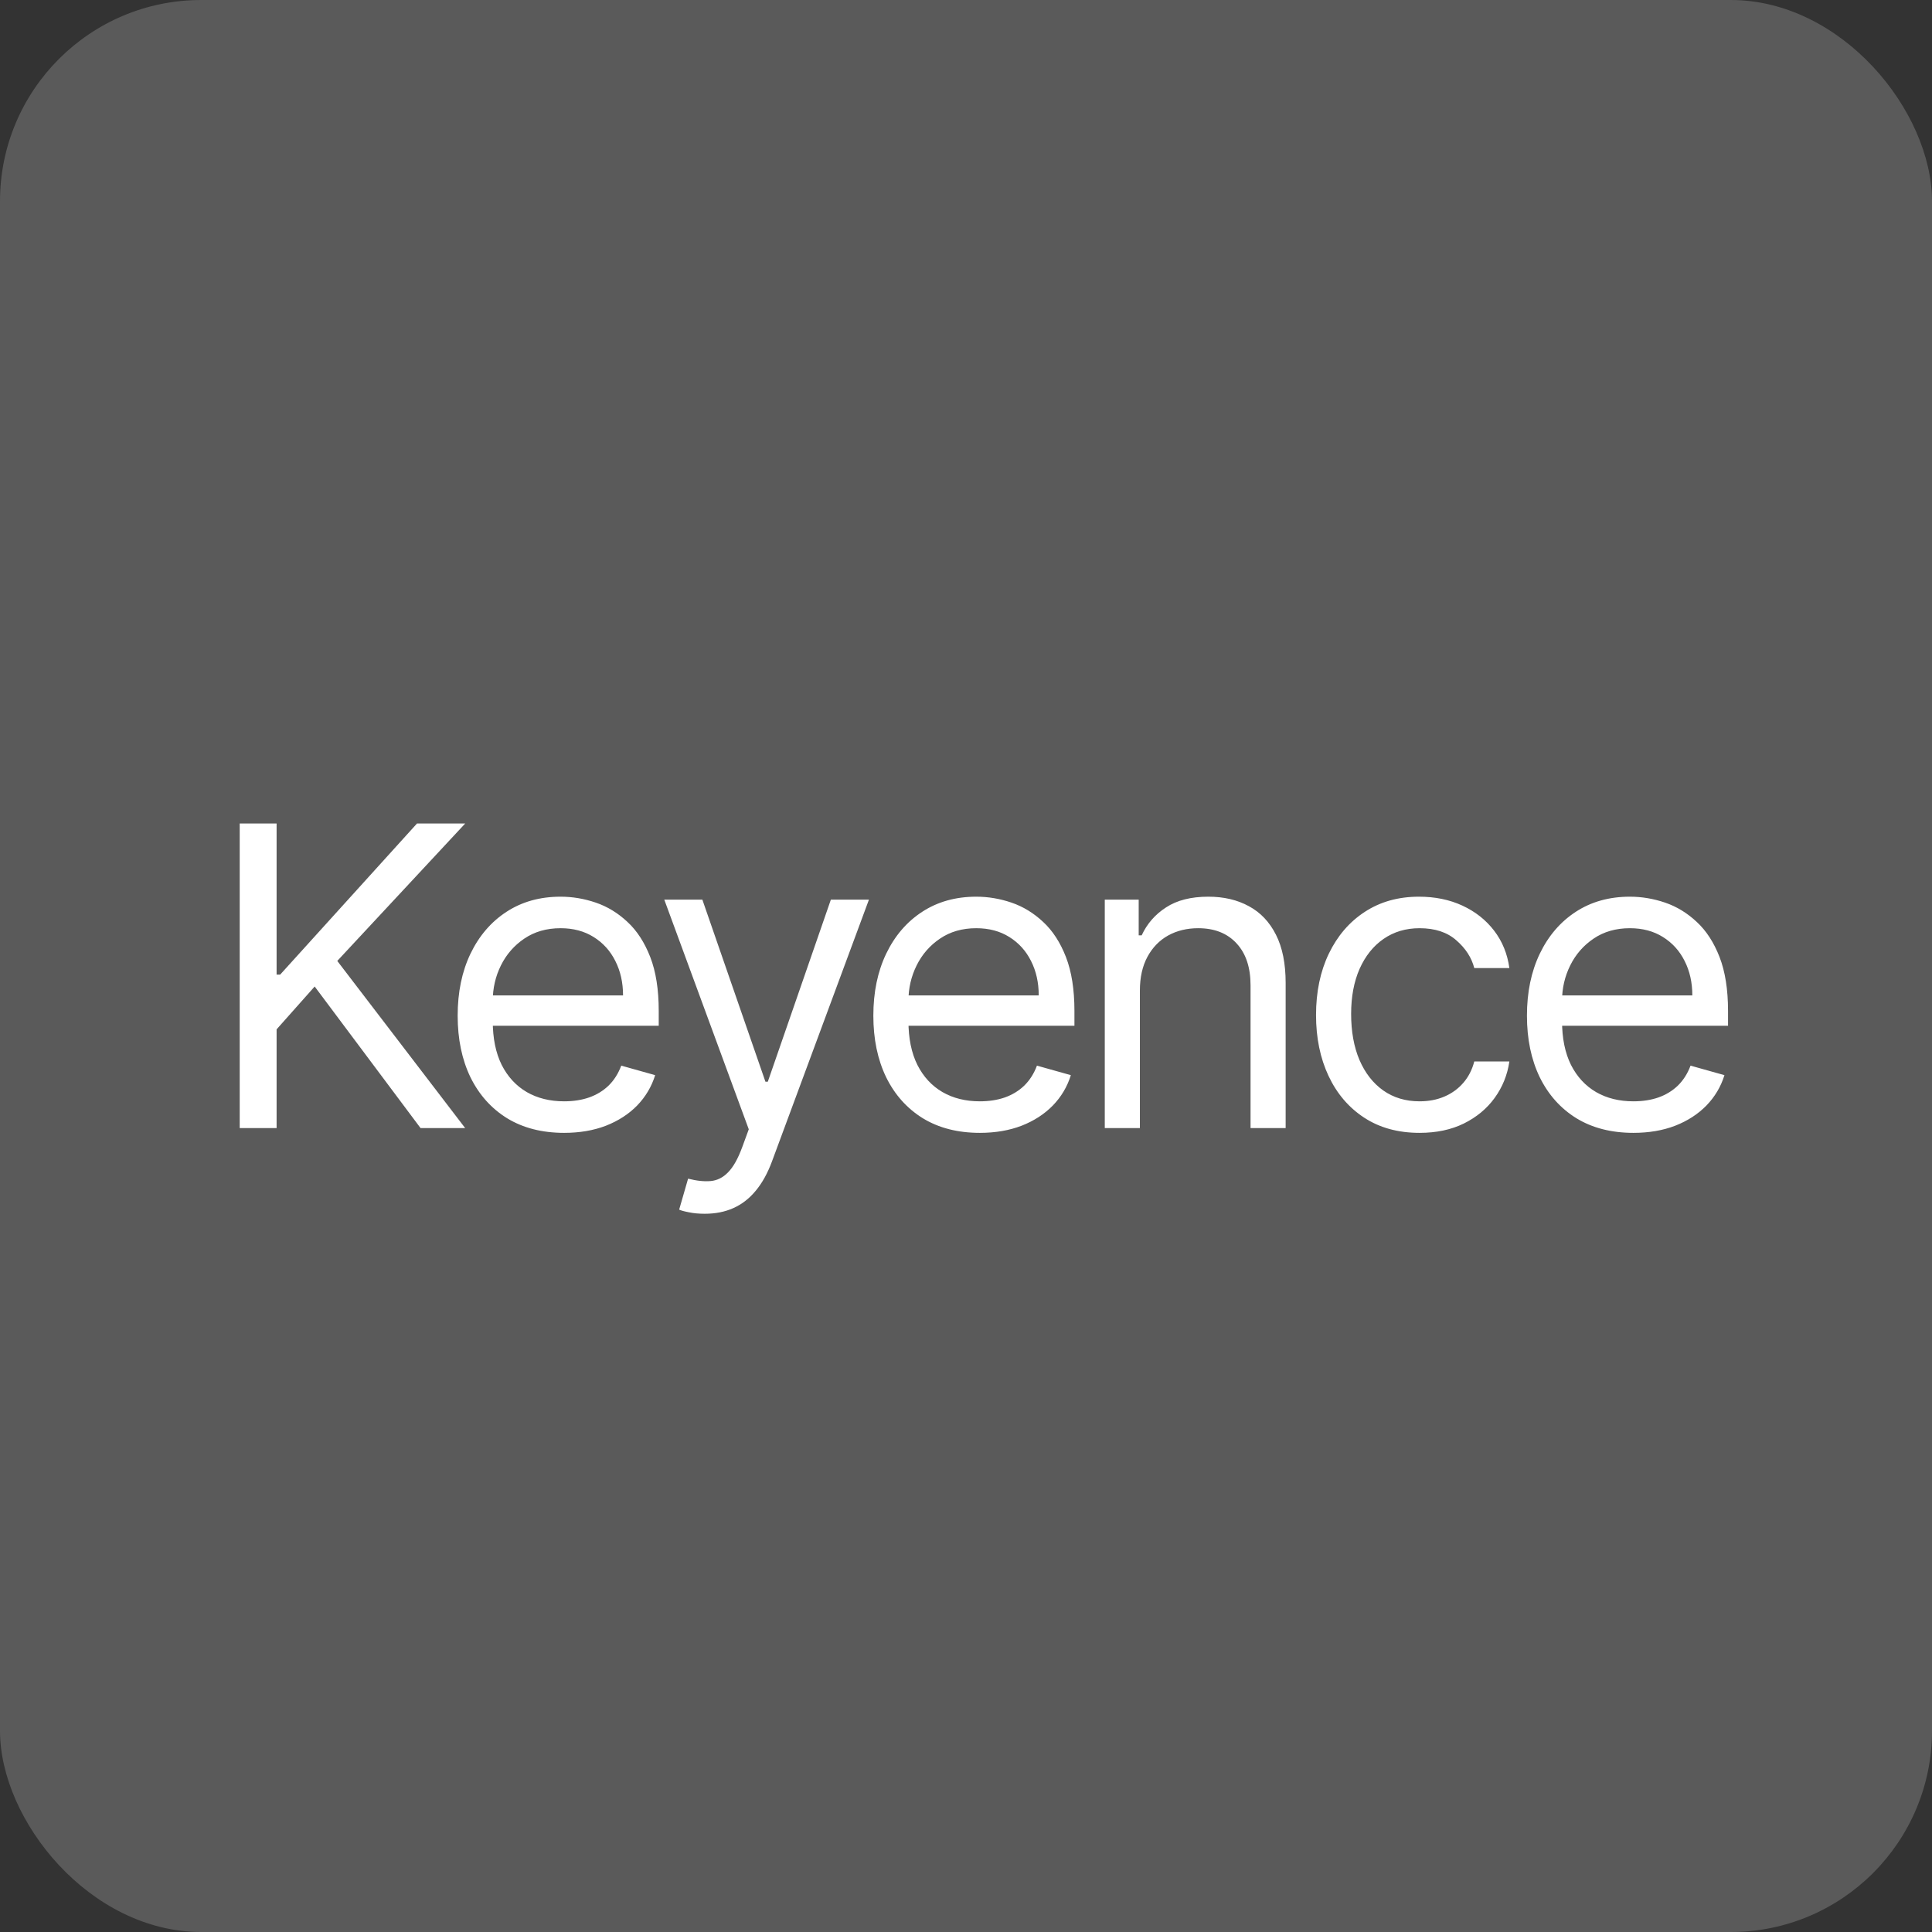
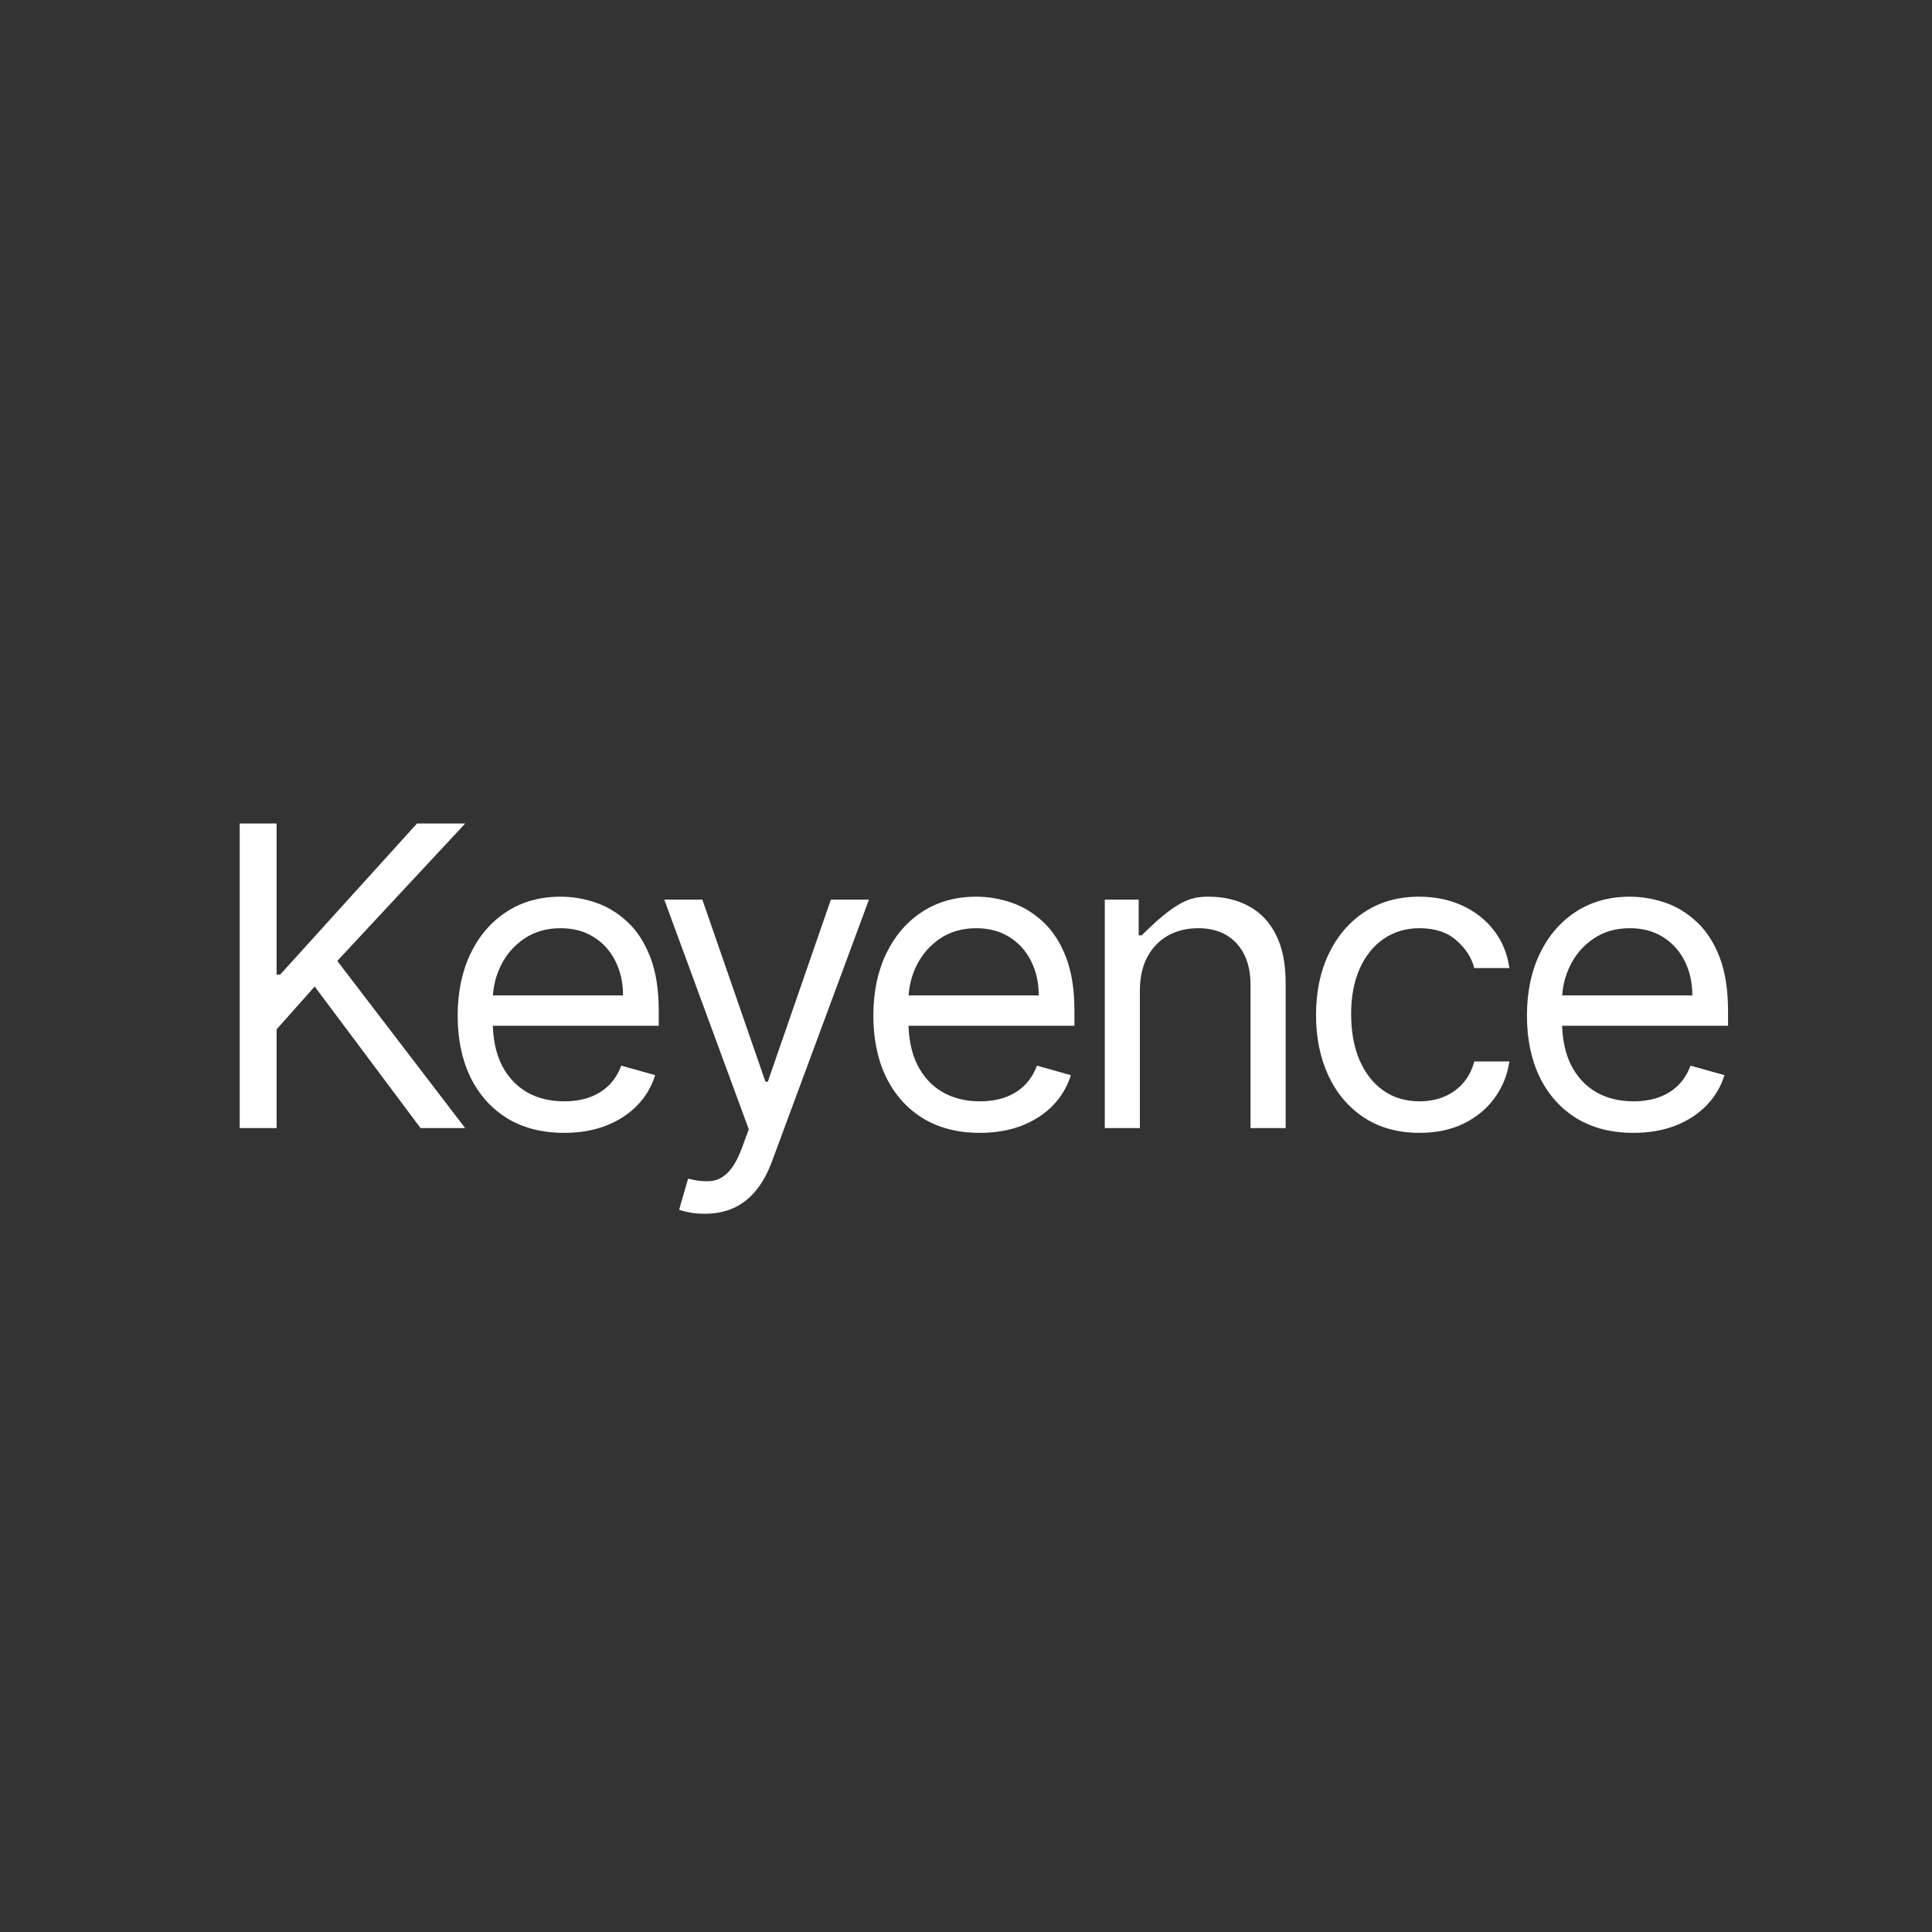
<svg xmlns="http://www.w3.org/2000/svg" width="96" height="96" viewBox="0 0 96 96" fill="none">
  <rect x="0" y="0" width="96" height="96" fill="#333333" stroke="none" />
-   <rect width="96" height="96" rx="10" fill="#5A5A5A" />
-   <path d="M11.911 56.055V40.92H13.744V48.428H13.921L20.72 40.92H23.115L16.759 47.748L23.115 56.055H20.898L15.636 49.019L13.744 51.148V56.055H11.911ZM28.032 56.291C26.938 56.291 25.995 56.05 25.201 55.567C24.413 55.079 23.805 54.399 23.376 53.527C22.953 52.65 22.741 51.63 22.741 50.468C22.741 49.305 22.953 48.28 23.376 47.393C23.805 46.502 24.401 45.807 25.165 45.309C25.933 44.807 26.83 44.556 27.855 44.556C28.446 44.556 29.03 44.654 29.606 44.851C30.183 45.048 30.707 45.368 31.18 45.812C31.653 46.25 32.03 46.832 32.311 47.556C32.592 48.28 32.732 49.172 32.732 50.231V50.97H23.982V49.463H30.959C30.959 48.822 30.83 48.251 30.574 47.748C30.323 47.246 29.963 46.849 29.495 46.558C29.032 46.268 28.485 46.122 27.855 46.122C27.16 46.122 26.559 46.295 26.051 46.64C25.549 46.98 25.162 47.423 24.891 47.97C24.62 48.517 24.485 49.103 24.485 49.729V50.734C24.485 51.591 24.633 52.318 24.928 52.914C25.229 53.505 25.645 53.956 26.177 54.266C26.709 54.572 27.328 54.724 28.032 54.724C28.49 54.724 28.904 54.66 29.273 54.532C29.648 54.399 29.971 54.202 30.242 53.941C30.513 53.675 30.722 53.345 30.87 52.951L32.555 53.424C32.377 53.995 32.079 54.498 31.661 54.931C31.242 55.36 30.724 55.695 30.109 55.936C29.493 56.173 28.801 56.291 28.032 56.291ZM35.019 60.311C34.723 60.311 34.459 60.287 34.228 60.237C33.996 60.193 33.836 60.149 33.747 60.105L34.191 58.567C34.614 58.676 34.989 58.715 35.314 58.686C35.639 58.656 35.928 58.511 36.179 58.25C36.435 57.993 36.669 57.577 36.881 57.001L37.206 56.114L33.008 44.703H34.9L38.034 53.749H38.152L41.285 44.703H43.177L38.359 57.71C38.142 58.296 37.873 58.782 37.553 59.166C37.233 59.555 36.861 59.843 36.437 60.031C36.019 60.218 35.546 60.311 35.019 60.311ZM48.688 56.291C47.594 56.291 46.65 56.05 45.857 55.567C45.069 55.079 44.46 54.399 44.032 53.527C43.608 52.65 43.396 51.63 43.396 50.468C43.396 49.305 43.608 48.28 44.032 47.393C44.46 46.502 45.056 45.807 45.82 45.309C46.589 44.807 47.485 44.556 48.51 44.556C49.101 44.556 49.685 44.654 50.262 44.851C50.838 45.048 51.363 45.368 51.836 45.812C52.309 46.25 52.686 46.832 52.967 47.556C53.247 48.28 53.388 49.172 53.388 50.231V50.97H44.638V49.463H51.614C51.614 48.822 51.486 48.251 51.23 47.748C50.978 47.246 50.619 46.849 50.151 46.558C49.688 46.268 49.141 46.122 48.51 46.122C47.816 46.122 47.214 46.295 46.707 46.64C46.204 46.98 45.818 47.423 45.547 47.97C45.276 48.517 45.14 49.103 45.14 49.729V50.734C45.14 51.591 45.288 52.318 45.584 52.914C45.884 53.505 46.3 53.956 46.833 54.266C47.365 54.572 47.983 54.724 48.688 54.724C49.146 54.724 49.56 54.66 49.929 54.532C50.303 54.399 50.626 54.202 50.897 53.941C51.168 53.675 51.378 53.345 51.525 52.951L53.21 53.424C53.033 53.995 52.735 54.498 52.316 54.931C51.897 55.36 51.38 55.695 50.764 55.936C50.148 56.173 49.456 56.291 48.688 56.291ZM56.64 49.226V56.055H54.896V44.703H56.581V46.477H56.729C56.995 45.901 57.399 45.437 57.941 45.088C58.483 44.733 59.182 44.556 60.04 44.556C60.808 44.556 61.481 44.713 62.057 45.029C62.634 45.339 63.082 45.812 63.402 46.447C63.722 47.078 63.883 47.876 63.883 48.842V56.055H62.139V48.96C62.139 48.068 61.907 47.374 61.444 46.876C60.981 46.373 60.345 46.122 59.537 46.122C58.98 46.122 58.483 46.243 58.044 46.484C57.611 46.726 57.268 47.078 57.017 47.541C56.766 48.004 56.64 48.566 56.64 49.226ZM70.537 56.291C69.472 56.291 68.556 56.04 67.787 55.537C67.019 55.035 66.428 54.343 66.014 53.461C65.6 52.579 65.393 51.571 65.393 50.438C65.393 49.285 65.605 48.268 66.029 47.386C66.457 46.499 67.053 45.807 67.817 45.309C68.586 44.807 69.482 44.556 70.507 44.556C71.305 44.556 72.025 44.703 72.665 44.999C73.305 45.295 73.83 45.708 74.239 46.24C74.648 46.773 74.902 47.393 75 48.103H73.256C73.123 47.586 72.828 47.127 72.369 46.728C71.916 46.324 71.305 46.122 70.537 46.122C69.857 46.122 69.26 46.3 68.748 46.654C68.241 47.004 67.844 47.499 67.558 48.14C67.278 48.775 67.137 49.522 67.137 50.379C67.137 51.256 67.275 52.02 67.551 52.67C67.832 53.32 68.226 53.825 68.733 54.185C69.246 54.545 69.847 54.724 70.537 54.724C70.99 54.724 71.401 54.646 71.771 54.488C72.14 54.33 72.453 54.104 72.709 53.808C72.966 53.513 73.148 53.158 73.256 52.744H75C74.902 53.414 74.658 54.017 74.269 54.554C73.884 55.087 73.374 55.51 72.739 55.826C72.108 56.136 71.374 56.291 70.537 56.291ZM81.165 56.291C80.071 56.291 79.127 56.05 78.334 55.567C77.546 55.079 76.937 54.399 76.509 53.527C76.085 52.65 75.873 51.63 75.873 50.468C75.873 49.305 76.085 48.28 76.509 47.393C76.937 46.502 77.534 45.807 78.297 45.309C79.066 44.807 79.962 44.556 80.987 44.556C81.578 44.556 82.162 44.654 82.739 44.851C83.315 45.048 83.84 45.368 84.313 45.812C84.786 46.25 85.163 46.832 85.444 47.556C85.724 48.28 85.865 49.172 85.865 50.231V50.97H77.115V49.463H84.091C84.091 48.822 83.963 48.251 83.707 47.748C83.456 47.246 83.096 46.849 82.628 46.558C82.165 46.268 81.618 46.122 80.987 46.122C80.293 46.122 79.692 46.295 79.184 46.64C78.681 46.98 78.295 47.423 78.024 47.97C77.753 48.517 77.617 49.103 77.617 49.729V50.734C77.617 51.591 77.765 52.318 78.061 52.914C78.361 53.505 78.778 53.956 79.31 54.266C79.842 54.572 80.46 54.724 81.165 54.724C81.623 54.724 82.037 54.66 82.406 54.532C82.781 54.399 83.103 54.202 83.374 53.941C83.645 53.675 83.855 53.345 84.002 52.951L85.687 53.424C85.51 53.995 85.212 54.498 84.793 54.931C84.374 55.36 83.857 55.695 83.241 55.936C82.625 56.173 81.933 56.291 81.165 56.291Z" fill="white" />
+   <path d="M11.911 56.055V40.92H13.744V48.428H13.921L20.72 40.92H23.115L16.759 47.748L23.115 56.055H20.898L15.636 49.019L13.744 51.148V56.055H11.911ZM28.032 56.291C26.938 56.291 25.995 56.05 25.201 55.567C24.413 55.079 23.805 54.399 23.376 53.527C22.953 52.65 22.741 51.63 22.741 50.468C22.741 49.305 22.953 48.28 23.376 47.393C23.805 46.502 24.401 45.807 25.165 45.309C25.933 44.807 26.83 44.556 27.855 44.556C28.446 44.556 29.03 44.654 29.606 44.851C30.183 45.048 30.707 45.368 31.18 45.812C31.653 46.25 32.03 46.832 32.311 47.556C32.592 48.28 32.732 49.172 32.732 50.231V50.97H23.982V49.463H30.959C30.959 48.822 30.83 48.251 30.574 47.748C30.323 47.246 29.963 46.849 29.495 46.558C29.032 46.268 28.485 46.122 27.855 46.122C27.16 46.122 26.559 46.295 26.051 46.64C25.549 46.98 25.162 47.423 24.891 47.97C24.62 48.517 24.485 49.103 24.485 49.729V50.734C24.485 51.591 24.633 52.318 24.928 52.914C25.229 53.505 25.645 53.956 26.177 54.266C26.709 54.572 27.328 54.724 28.032 54.724C28.49 54.724 28.904 54.66 29.273 54.532C29.648 54.399 29.971 54.202 30.242 53.941C30.513 53.675 30.722 53.345 30.87 52.951L32.555 53.424C32.377 53.995 32.079 54.498 31.661 54.931C31.242 55.36 30.724 55.695 30.109 55.936C29.493 56.173 28.801 56.291 28.032 56.291ZM35.019 60.311C34.723 60.311 34.459 60.287 34.228 60.237C33.996 60.193 33.836 60.149 33.747 60.105L34.191 58.567C34.614 58.676 34.989 58.715 35.314 58.686C35.639 58.656 35.928 58.511 36.179 58.25C36.435 57.993 36.669 57.577 36.881 57.001L37.206 56.114L33.008 44.703H34.9L38.034 53.749H38.152L41.285 44.703H43.177L38.359 57.71C38.142 58.296 37.873 58.782 37.553 59.166C37.233 59.555 36.861 59.843 36.437 60.031C36.019 60.218 35.546 60.311 35.019 60.311ZM48.688 56.291C47.594 56.291 46.65 56.05 45.857 55.567C45.069 55.079 44.46 54.399 44.032 53.527C43.608 52.65 43.396 51.63 43.396 50.468C43.396 49.305 43.608 48.28 44.032 47.393C44.46 46.502 45.056 45.807 45.82 45.309C46.589 44.807 47.485 44.556 48.51 44.556C49.101 44.556 49.685 44.654 50.262 44.851C50.838 45.048 51.363 45.368 51.836 45.812C52.309 46.25 52.686 46.832 52.967 47.556C53.247 48.28 53.388 49.172 53.388 50.231V50.97H44.638V49.463H51.614C51.614 48.822 51.486 48.251 51.23 47.748C50.978 47.246 50.619 46.849 50.151 46.558C49.688 46.268 49.141 46.122 48.51 46.122C47.816 46.122 47.214 46.295 46.707 46.64C46.204 46.98 45.818 47.423 45.547 47.97C45.276 48.517 45.14 49.103 45.14 49.729V50.734C45.14 51.591 45.288 52.318 45.584 52.914C45.884 53.505 46.3 53.956 46.833 54.266C47.365 54.572 47.983 54.724 48.688 54.724C49.146 54.724 49.56 54.66 49.929 54.532C50.303 54.399 50.626 54.202 50.897 53.941C51.168 53.675 51.378 53.345 51.525 52.951L53.21 53.424C53.033 53.995 52.735 54.498 52.316 54.931C51.897 55.36 51.38 55.695 50.764 55.936C50.148 56.173 49.456 56.291 48.688 56.291ZM56.64 49.226V56.055H54.896V44.703H56.581V46.477H56.729C58.483 44.733 59.182 44.556 60.04 44.556C60.808 44.556 61.481 44.713 62.057 45.029C62.634 45.339 63.082 45.812 63.402 46.447C63.722 47.078 63.883 47.876 63.883 48.842V56.055H62.139V48.96C62.139 48.068 61.907 47.374 61.444 46.876C60.981 46.373 60.345 46.122 59.537 46.122C58.98 46.122 58.483 46.243 58.044 46.484C57.611 46.726 57.268 47.078 57.017 47.541C56.766 48.004 56.64 48.566 56.64 49.226ZM70.537 56.291C69.472 56.291 68.556 56.04 67.787 55.537C67.019 55.035 66.428 54.343 66.014 53.461C65.6 52.579 65.393 51.571 65.393 50.438C65.393 49.285 65.605 48.268 66.029 47.386C66.457 46.499 67.053 45.807 67.817 45.309C68.586 44.807 69.482 44.556 70.507 44.556C71.305 44.556 72.025 44.703 72.665 44.999C73.305 45.295 73.83 45.708 74.239 46.24C74.648 46.773 74.902 47.393 75 48.103H73.256C73.123 47.586 72.828 47.127 72.369 46.728C71.916 46.324 71.305 46.122 70.537 46.122C69.857 46.122 69.26 46.3 68.748 46.654C68.241 47.004 67.844 47.499 67.558 48.14C67.278 48.775 67.137 49.522 67.137 50.379C67.137 51.256 67.275 52.02 67.551 52.67C67.832 53.32 68.226 53.825 68.733 54.185C69.246 54.545 69.847 54.724 70.537 54.724C70.99 54.724 71.401 54.646 71.771 54.488C72.14 54.33 72.453 54.104 72.709 53.808C72.966 53.513 73.148 53.158 73.256 52.744H75C74.902 53.414 74.658 54.017 74.269 54.554C73.884 55.087 73.374 55.51 72.739 55.826C72.108 56.136 71.374 56.291 70.537 56.291ZM81.165 56.291C80.071 56.291 79.127 56.05 78.334 55.567C77.546 55.079 76.937 54.399 76.509 53.527C76.085 52.65 75.873 51.63 75.873 50.468C75.873 49.305 76.085 48.28 76.509 47.393C76.937 46.502 77.534 45.807 78.297 45.309C79.066 44.807 79.962 44.556 80.987 44.556C81.578 44.556 82.162 44.654 82.739 44.851C83.315 45.048 83.84 45.368 84.313 45.812C84.786 46.25 85.163 46.832 85.444 47.556C85.724 48.28 85.865 49.172 85.865 50.231V50.97H77.115V49.463H84.091C84.091 48.822 83.963 48.251 83.707 47.748C83.456 47.246 83.096 46.849 82.628 46.558C82.165 46.268 81.618 46.122 80.987 46.122C80.293 46.122 79.692 46.295 79.184 46.64C78.681 46.98 78.295 47.423 78.024 47.97C77.753 48.517 77.617 49.103 77.617 49.729V50.734C77.617 51.591 77.765 52.318 78.061 52.914C78.361 53.505 78.778 53.956 79.31 54.266C79.842 54.572 80.46 54.724 81.165 54.724C81.623 54.724 82.037 54.66 82.406 54.532C82.781 54.399 83.103 54.202 83.374 53.941C83.645 53.675 83.855 53.345 84.002 52.951L85.687 53.424C85.51 53.995 85.212 54.498 84.793 54.931C84.374 55.36 83.857 55.695 83.241 55.936C82.625 56.173 81.933 56.291 81.165 56.291Z" fill="white" />
</svg>